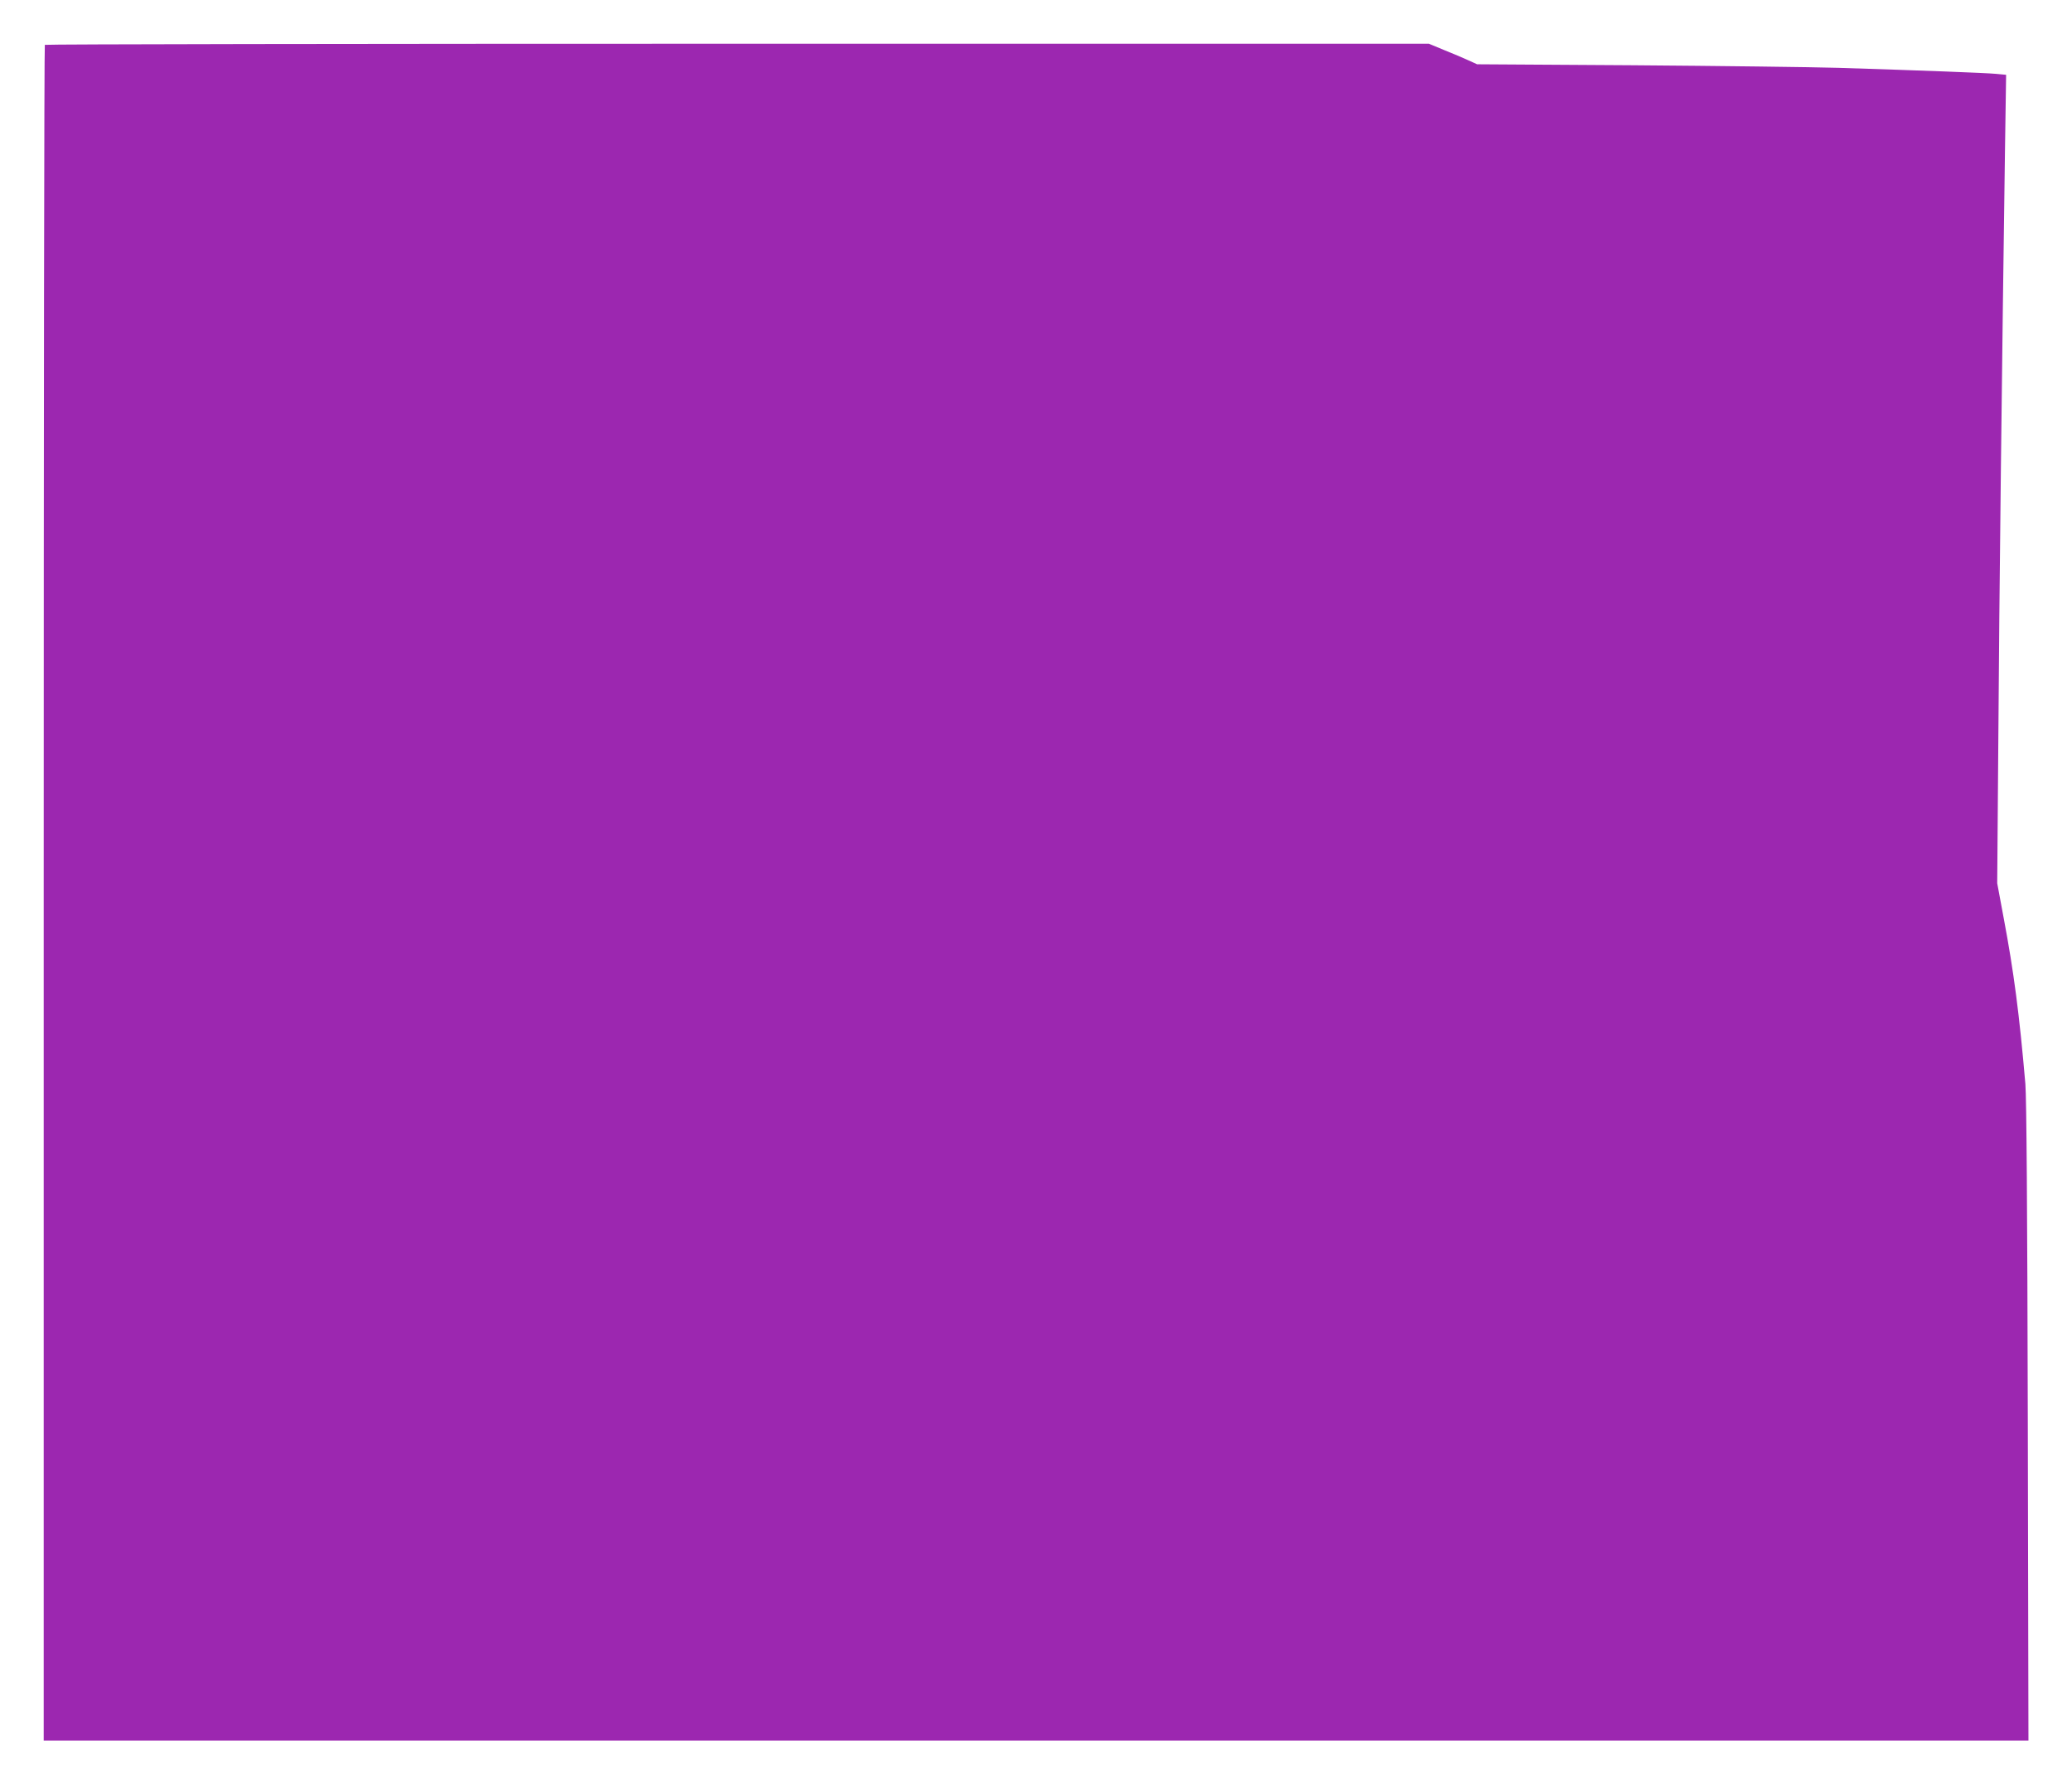
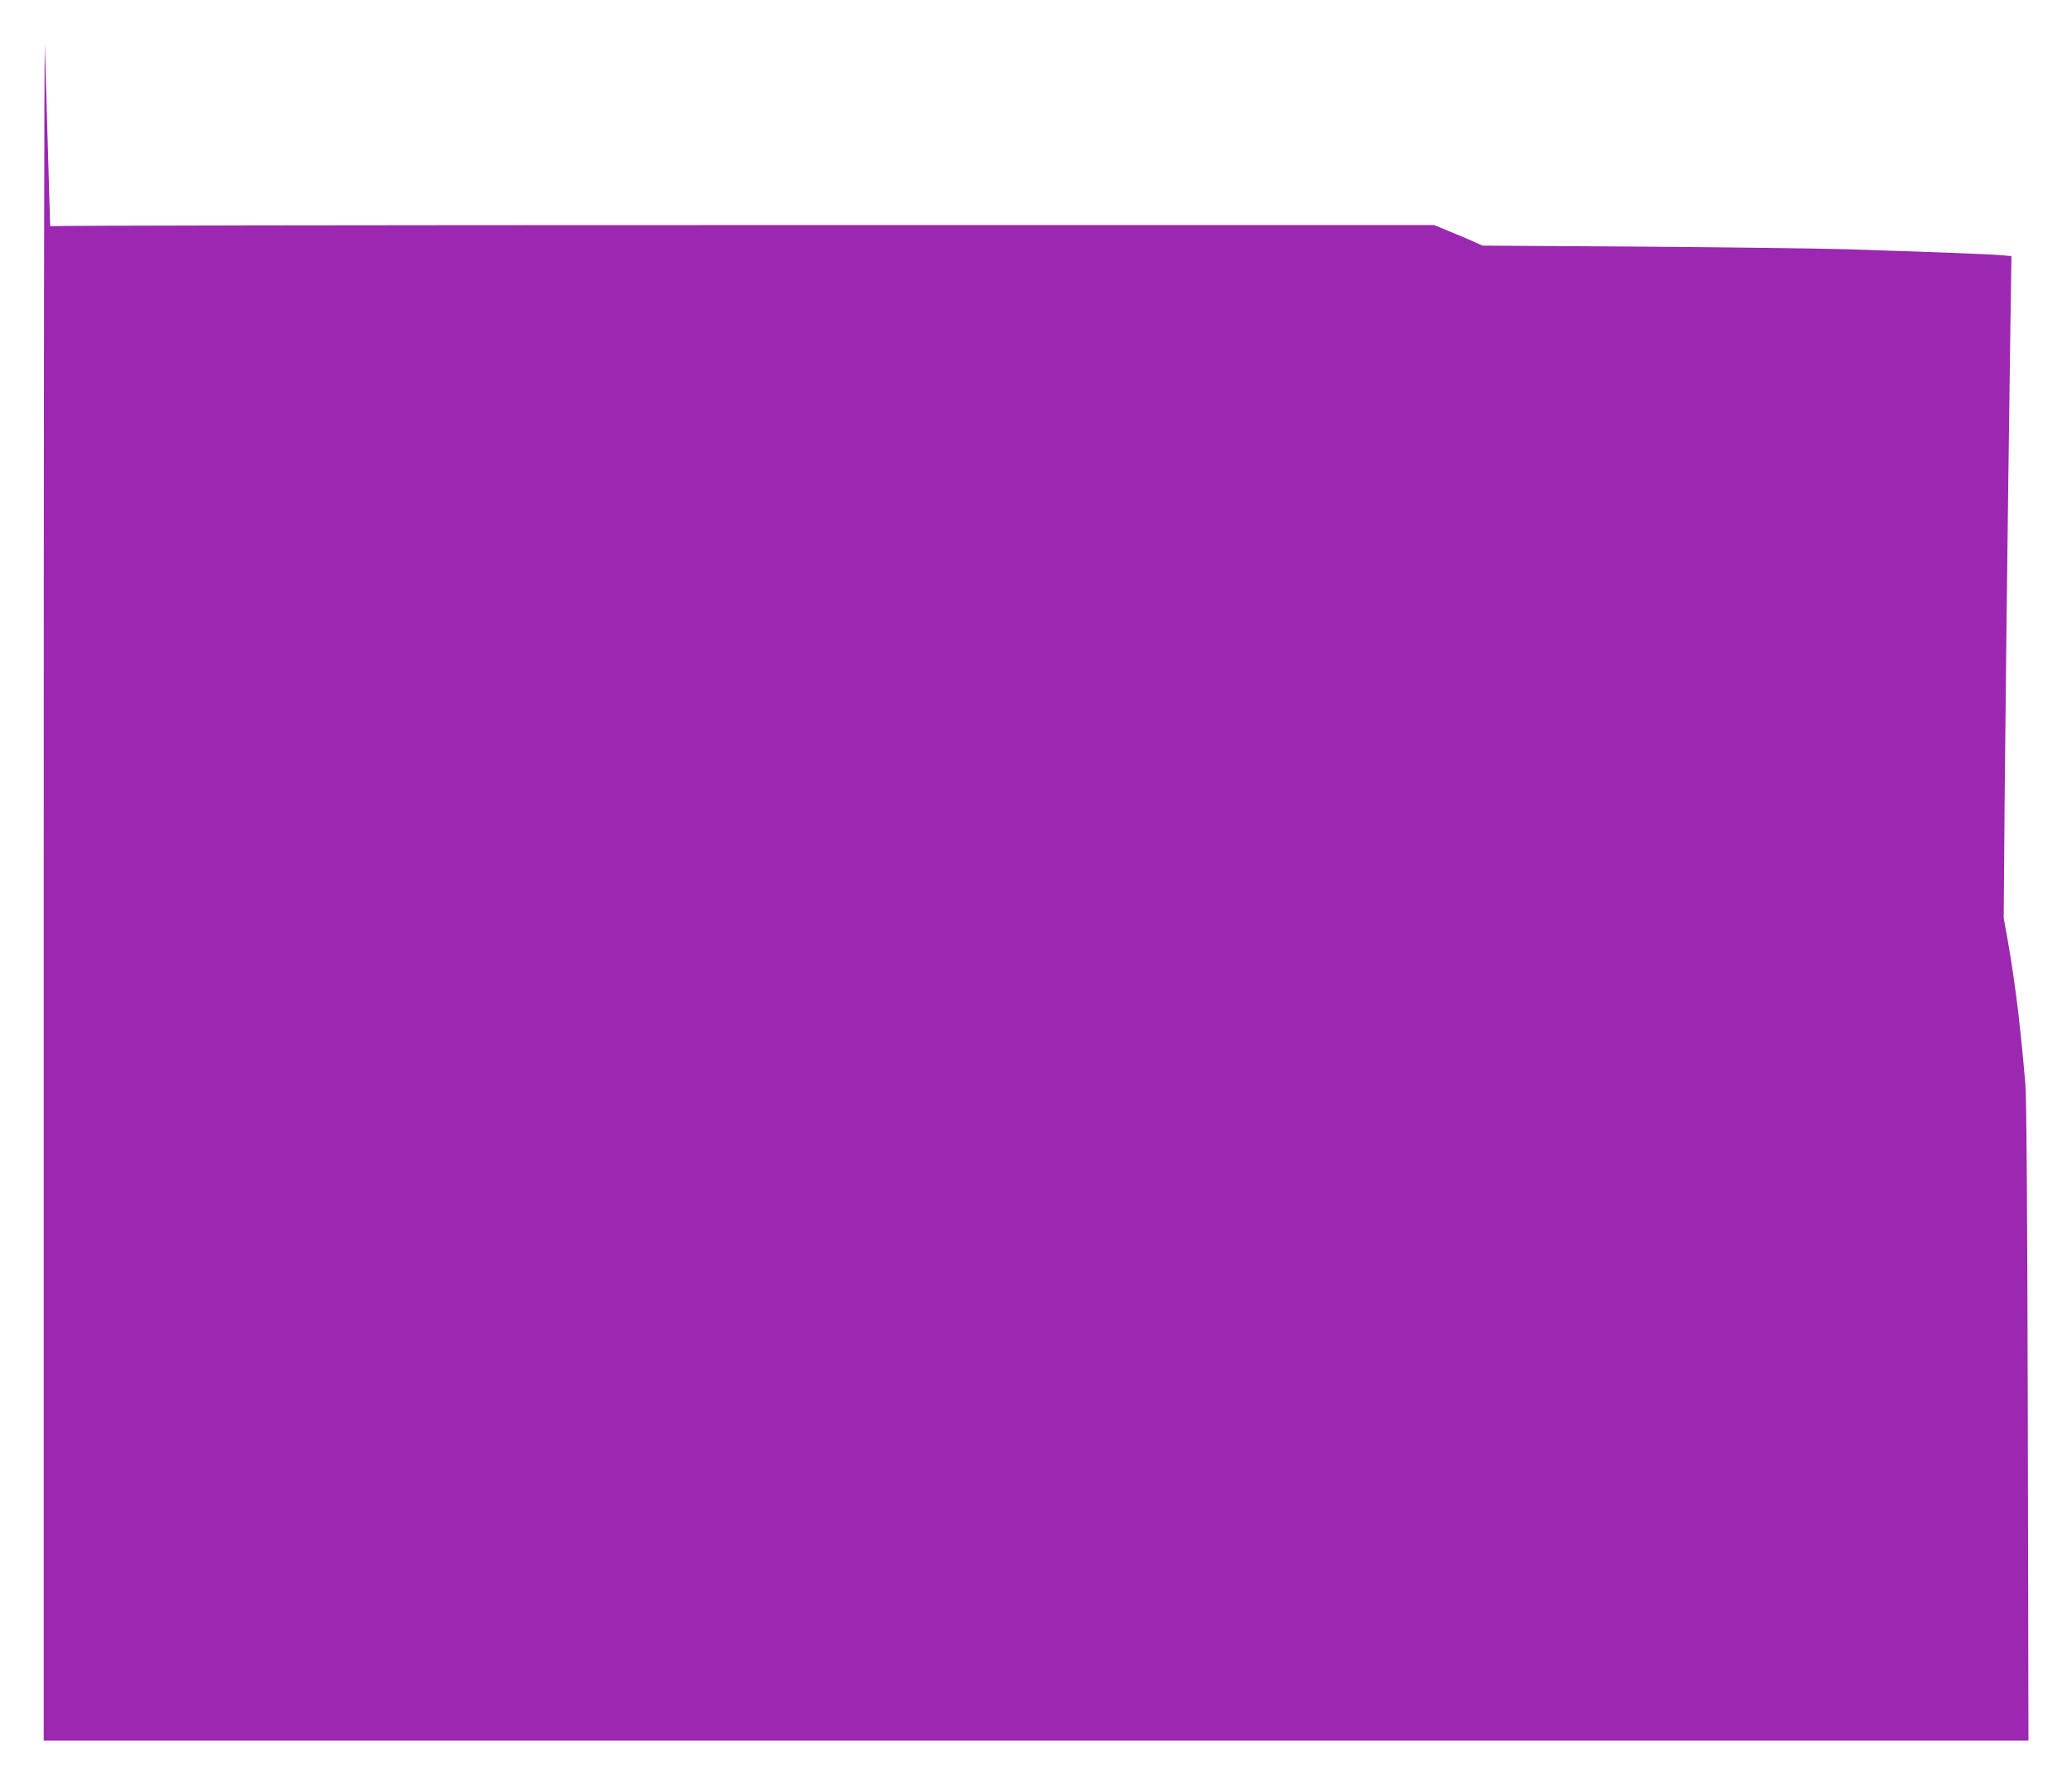
<svg xmlns="http://www.w3.org/2000/svg" version="1.0" width="1280pt" height="1102pt" viewBox="0 0 1280 1102" preserveAspectRatio="xMidYMid meet">
  <g transform="translate(0,1102) scale(0.1,-0.1)" fill="#9c27b0" stroke="none">
-     <path d="M277 10743 c-4 -3 -7 -2361 -7 -5240 l0 -5233 6130 0 6131 0 -4 1962 c-3 1335 -8 2005 -15 2093 -37 429 -71 691 -134 1025 l-40 215 7 905 c5 815 23 2369 41 3622 l7 466 -64 6 c-67 6 -434 20 -969 37 -173 5 -747 12 -1275 16 l-960 6 -55 25 c-30 14 -97 42 -149 63 l-94 39 -4272 0 c-2349 0 -4275 -3 -4278 -7z" />
+     <path d="M277 10743 c-4 -3 -7 -2361 -7 -5240 l0 -5233 6130 0 6131 0 -4 1962 c-3 1335 -8 2005 -15 2093 -37 429 -71 691 -134 1025 c5 815 23 2369 41 3622 l7 466 -64 6 c-67 6 -434 20 -969 37 -173 5 -747 12 -1275 16 l-960 6 -55 25 c-30 14 -97 42 -149 63 l-94 39 -4272 0 c-2349 0 -4275 -3 -4278 -7z" />
  </g>
</svg>